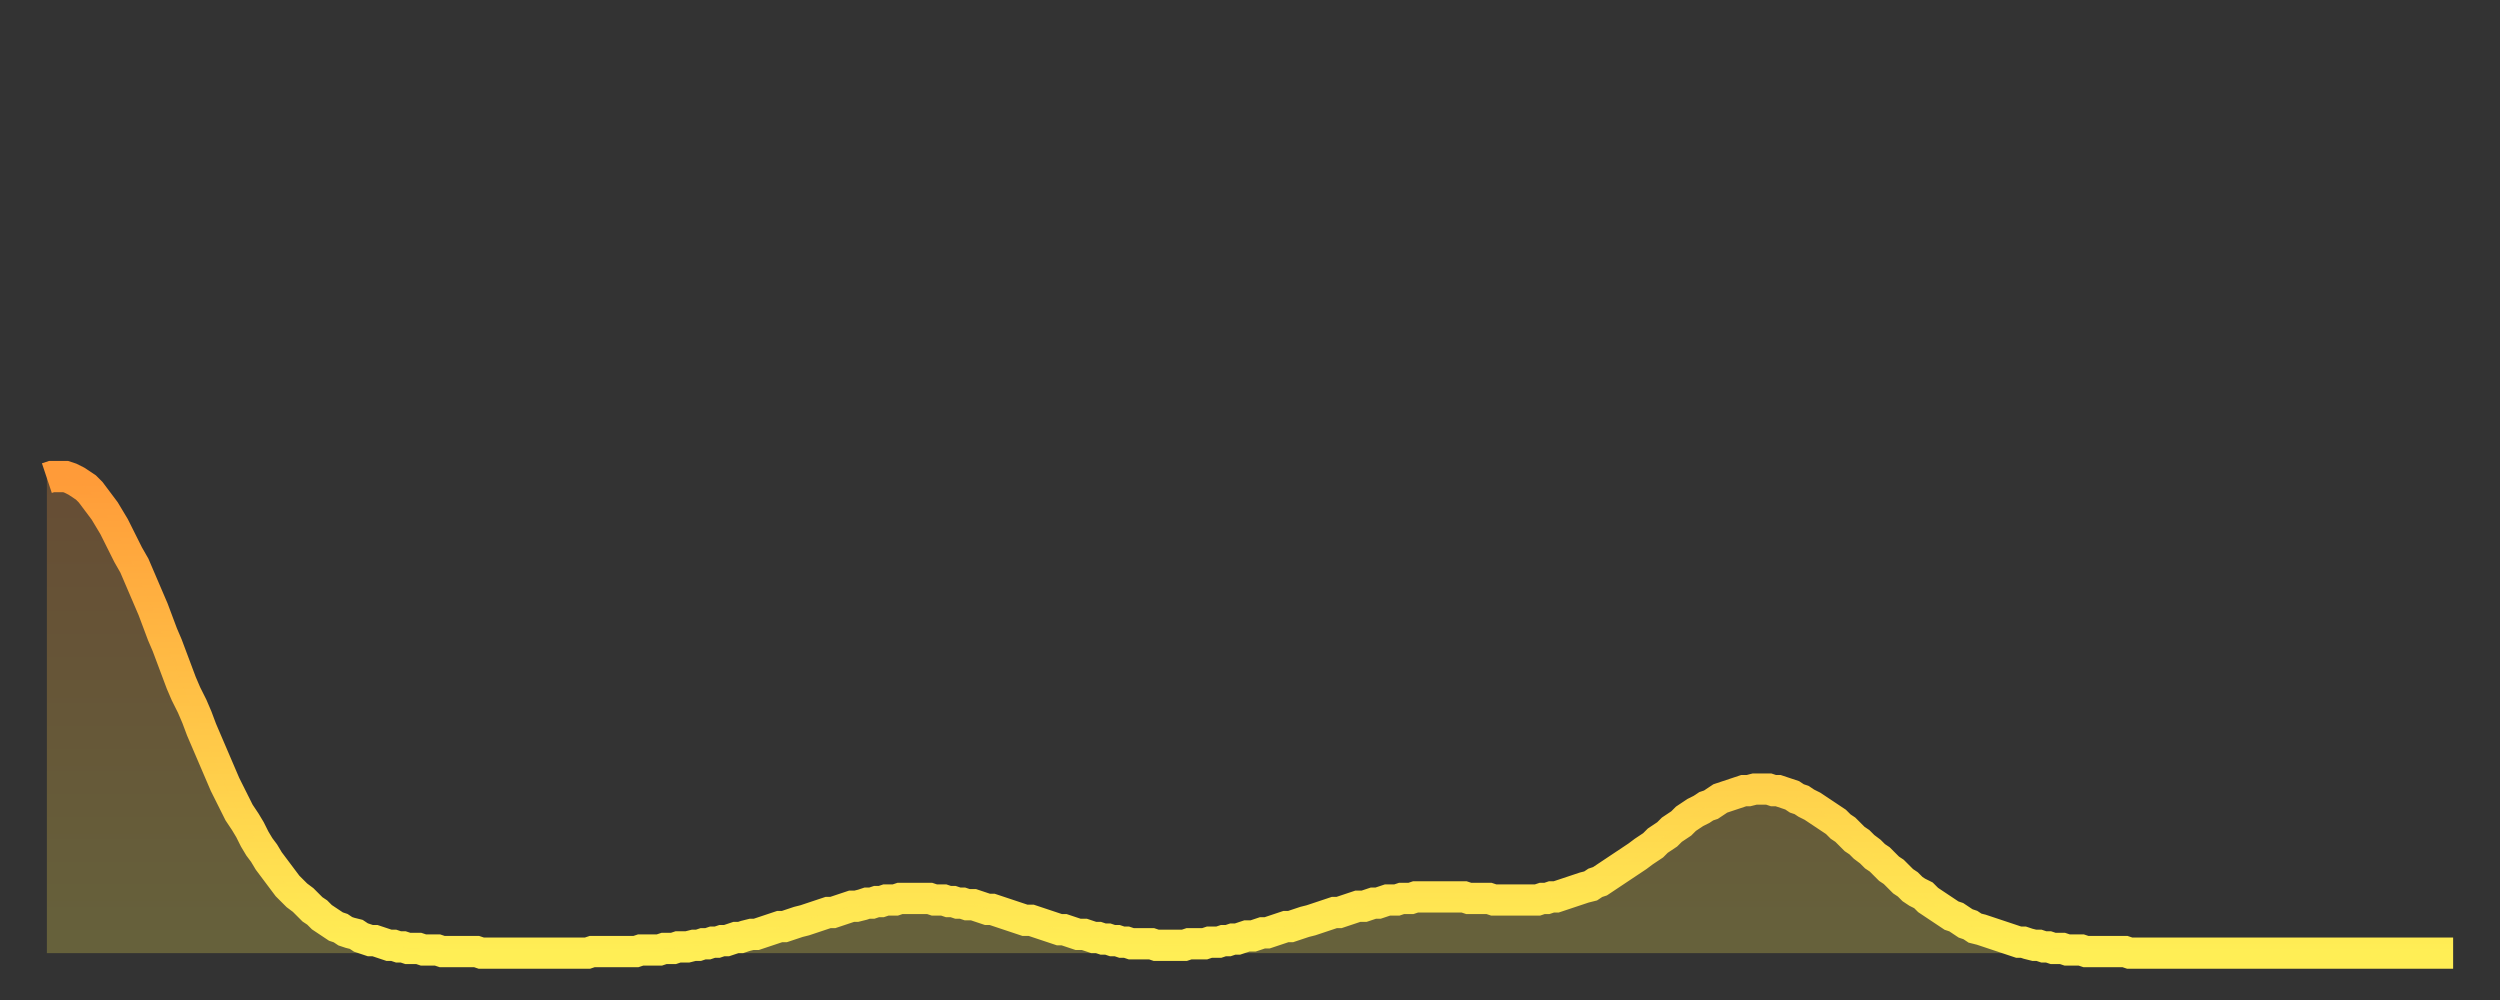
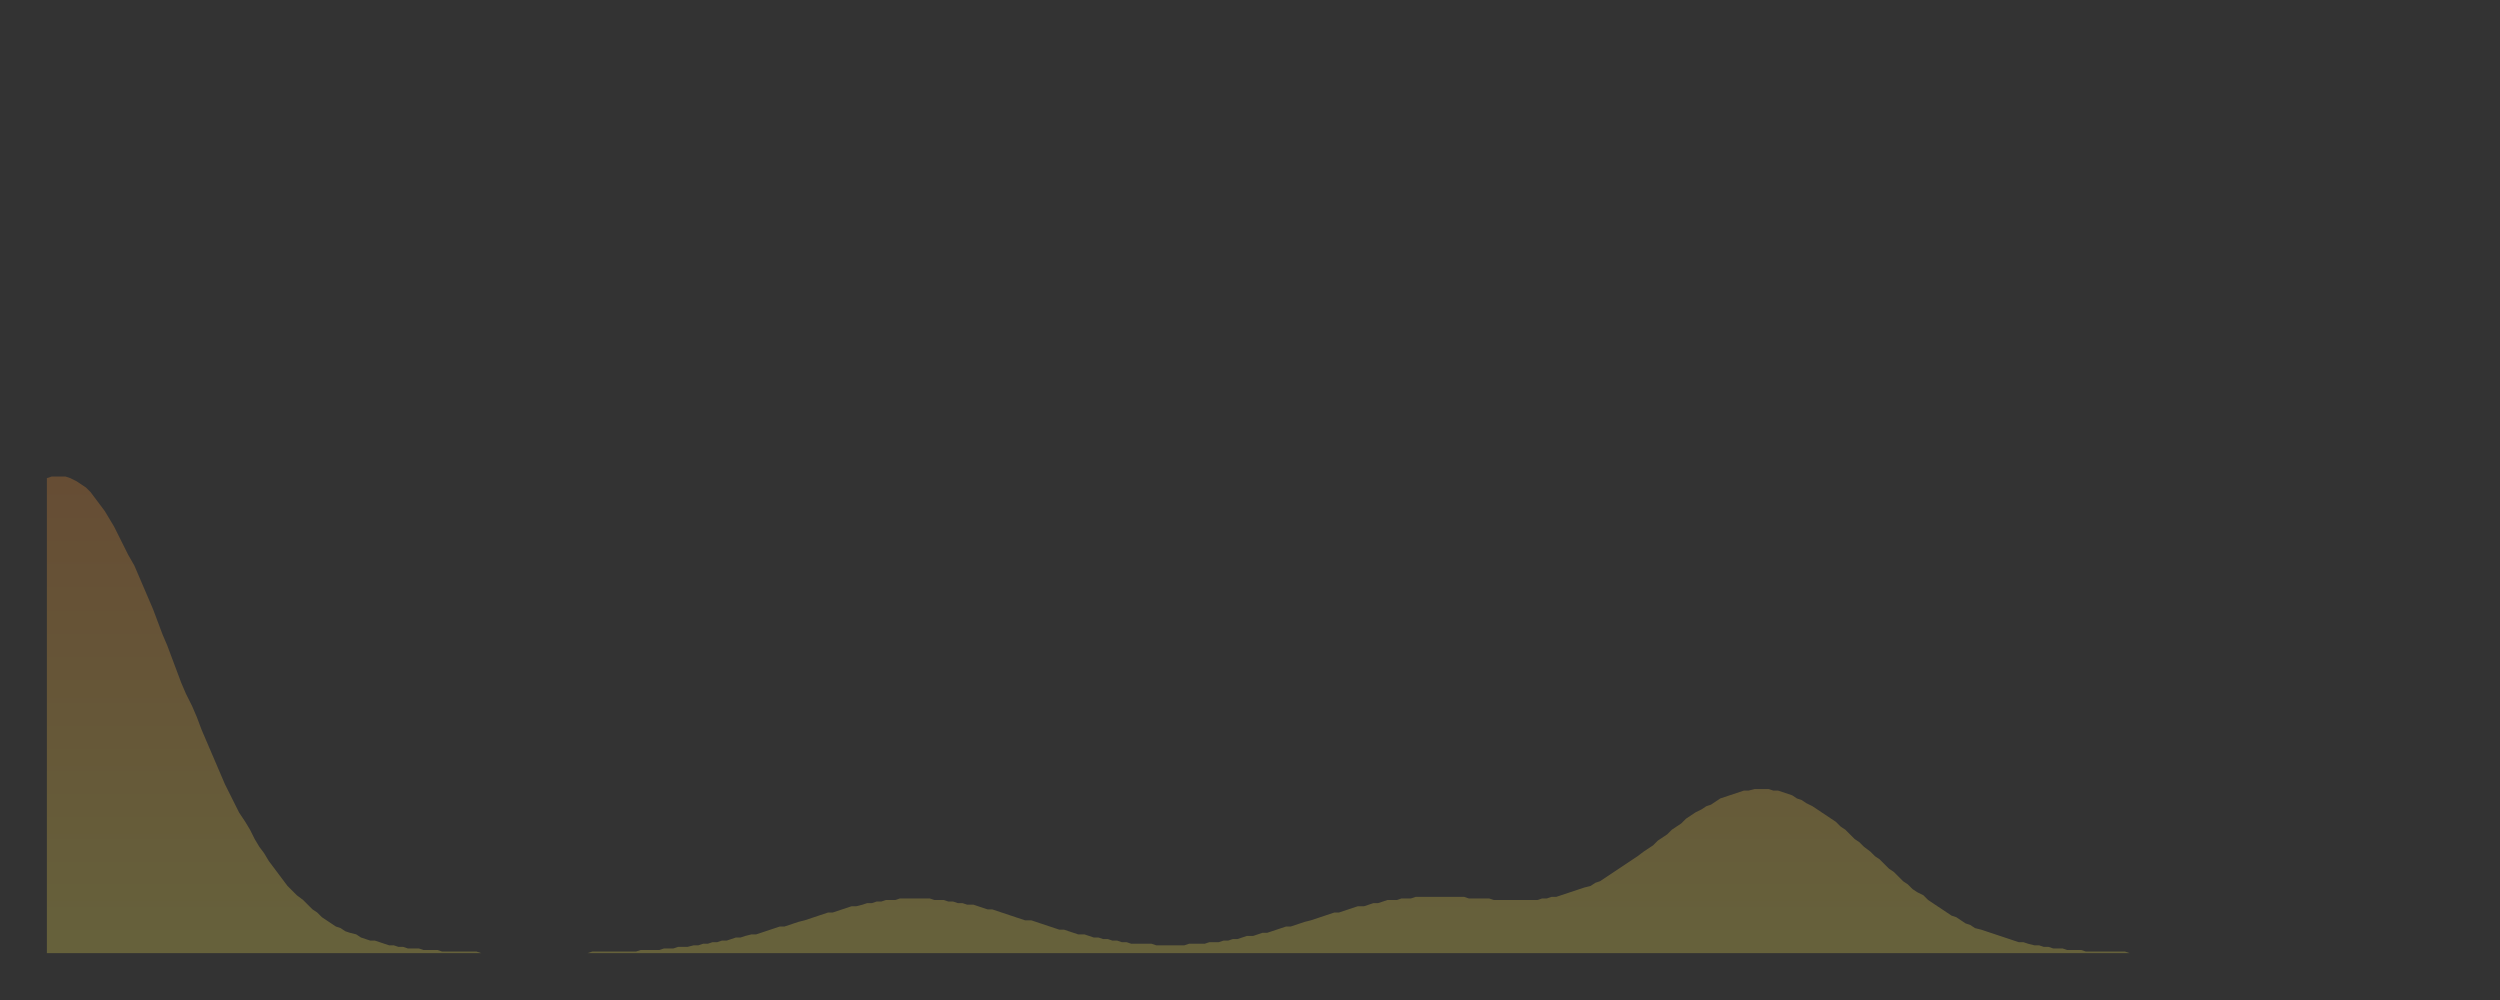
<svg xmlns="http://www.w3.org/2000/svg" baseProfile="full" height="64" version="1.1" width="160">
  <rect width="100%" height="100%" fill="#333333" stroke="none" />
  <defs>
    <linearGradient id="id578456" x1="0" x2="0" y1="0" y2="1">
      <stop offset="0%" stop-color="#ff9b39" />
      <stop offset="50%" stop-color="#ffc447" />
      <stop offset="100%" stop-color="#ffee55" />
    </linearGradient>
  </defs>
  <g transform="translate(3,3)">
    <g>
-       <path d="M 0.0 27.6 L 0.3 27.5 0.6 27.5 0.9 27.5 1.2 27.5 1.5 27.6 1.9 27.8 2.2 28.0 2.5 28.2 2.8 28.5 3.1 28.9 3.4 29.3 3.7 29.7 4.0 30.2 4.3 30.7 4.6 31.3 4.9 31.9 5.2 32.5 5.6 33.2 5.9 33.9 6.2 34.6 6.5 35.3 6.8 36.0 7.1 36.8 7.4 37.6 7.7 38.3 8.0 39.1 8.3 39.9 8.6 40.7 8.9 41.4 9.3 42.2 9.6 42.9 9.9 43.7 10.2 44.4 10.5 45.1 10.8 45.8 11.1 46.5 11.4 47.2 11.7 47.8 12.0 48.4 12.3 49.0 12.7 49.6 13.0 50.1 13.3 50.7 13.6 51.2 13.9 51.6 14.2 52.1 14.5 52.5 14.8 52.9 15.1 53.3 15.4 53.7 15.7 54.0 16.0 54.3 16.4 54.6 16.7 54.9 17.0 55.2 17.3 55.4 17.6 55.7 17.9 55.9 18.2 56.1 18.5 56.3 18.8 56.4 19.1 56.6 19.4 56.7 19.8 56.8 20.1 57.0 20.4 57.1 20.7 57.2 21.0 57.2 21.3 57.3 21.6 57.4 21.9 57.5 22.2 57.5 22.5 57.6 22.8 57.6 23.1 57.7 23.5 57.7 23.8 57.7 24.1 57.8 24.4 57.8 24.7 57.8 25.0 57.8 25.3 57.9 25.6 57.9 25.9 57.9 26.2 57.9 26.5 57.9 26.8 57.9 27.2 57.9 27.5 57.9 27.8 58.0 28.1 58.0 28.4 58.0 28.7 58.0 29.0 58.0 29.3 58.0 29.6 58.0 29.9 58.0 30.2 58.0 30.6 58.0 30.9 58.0 31.2 58.0 31.5 58.0 31.8 58.0 32.1 58.0 32.4 58.0 32.7 58.0 33.0 58.0 33.3 58.0 33.6 58.0 33.9 58.0 34.3 58.0 34.6 58.0 34.9 57.9 35.2 57.9 35.5 57.9 35.8 57.9 36.1 57.9 36.4 57.9 36.7 57.9 37.0 57.9 37.3 57.9 37.7 57.9 38.0 57.8 38.3 57.8 38.6 57.8 38.9 57.8 39.2 57.8 39.5 57.7 39.8 57.7 40.1 57.7 40.4 57.6 40.7 57.6 41.0 57.6 41.4 57.5 41.7 57.5 42.0 57.4 42.3 57.4 42.6 57.3 42.9 57.3 43.2 57.2 43.5 57.2 43.8 57.1 44.1 57.0 44.4 57.0 44.7 56.9 45.1 56.8 45.4 56.8 45.7 56.7 46.0 56.6 46.3 56.5 46.6 56.4 46.9 56.3 47.2 56.3 47.5 56.2 47.8 56.1 48.1 56.0 48.5 55.9 48.8 55.8 49.1 55.7 49.4 55.6 49.7 55.5 50.0 55.4 50.3 55.4 50.6 55.3 50.9 55.2 51.2 55.1 51.5 55.0 51.8 55.0 52.2 54.9 52.5 54.8 52.8 54.8 53.1 54.7 53.4 54.7 53.7 54.6 54.0 54.6 54.3 54.6 54.6 54.5 54.9 54.5 55.2 54.5 55.6 54.5 55.9 54.5 56.2 54.5 56.5 54.5 56.8 54.6 57.1 54.6 57.4 54.6 57.7 54.7 58.0 54.7 58.3 54.8 58.6 54.8 58.9 54.9 59.3 54.9 59.6 55.0 59.9 55.1 60.2 55.2 60.5 55.2 60.8 55.3 61.1 55.4 61.4 55.5 61.7 55.6 62.0 55.7 62.3 55.8 62.6 55.9 63.0 55.9 63.3 56.0 63.6 56.1 63.9 56.2 64.2 56.3 64.5 56.4 64.8 56.5 65.1 56.5 65.4 56.6 65.7 56.7 66.0 56.8 66.4 56.8 66.7 56.9 67.0 57.0 67.3 57.0 67.6 57.1 67.9 57.1 68.2 57.2 68.5 57.2 68.8 57.3 69.1 57.3 69.4 57.4 69.7 57.4 70.1 57.4 70.4 57.4 70.7 57.4 71.0 57.5 71.3 57.5 71.6 57.5 71.9 57.5 72.2 57.5 72.5 57.5 72.8 57.5 73.1 57.4 73.5 57.4 73.8 57.4 74.1 57.4 74.4 57.3 74.7 57.3 75.0 57.3 75.3 57.2 75.6 57.2 75.9 57.1 76.2 57.1 76.5 57.0 76.8 56.9 77.2 56.9 77.5 56.8 77.8 56.7 78.1 56.7 78.4 56.6 78.7 56.5 79.0 56.4 79.3 56.3 79.6 56.3 79.9 56.2 80.2 56.1 80.5 56.0 80.9 55.9 81.2 55.8 81.5 55.7 81.8 55.6 82.1 55.5 82.4 55.4 82.7 55.4 83.0 55.3 83.3 55.2 83.6 55.1 83.9 55.0 84.3 55.0 84.6 54.9 84.9 54.8 85.2 54.8 85.5 54.7 85.8 54.6 86.1 54.6 86.4 54.6 86.7 54.5 87.0 54.5 87.3 54.5 87.6 54.4 88.0 54.4 88.3 54.4 88.6 54.4 88.9 54.4 89.2 54.4 89.5 54.4 89.8 54.4 90.1 54.4 90.4 54.4 90.7 54.4 91.0 54.5 91.4 54.5 91.7 54.5 92.0 54.5 92.3 54.5 92.6 54.6 92.9 54.6 93.2 54.6 93.5 54.6 93.8 54.6 94.1 54.6 94.4 54.6 94.7 54.6 95.1 54.6 95.4 54.6 95.7 54.5 96.0 54.5 96.3 54.4 96.6 54.4 96.9 54.3 97.2 54.2 97.5 54.1 97.8 54.0 98.1 53.9 98.4 53.8 98.8 53.7 99.1 53.5 99.4 53.4 99.7 53.2 100.0 53.0 100.3 52.8 100.6 52.6 100.9 52.4 101.2 52.2 101.5 52.0 101.8 51.8 102.2 51.5 102.5 51.3 102.8 51.1 103.1 50.8 103.4 50.6 103.7 50.4 104.0 50.1 104.3 49.9 104.6 49.7 104.9 49.4 105.2 49.2 105.5 49.0 105.9 48.8 106.2 48.6 106.5 48.5 106.8 48.3 107.1 48.1 107.4 48.0 107.7 47.9 108.0 47.8 108.3 47.7 108.6 47.6 108.9 47.6 109.3 47.5 109.6 47.5 109.9 47.5 110.2 47.5 110.5 47.6 110.8 47.6 111.1 47.7 111.4 47.8 111.7 47.9 112.0 48.1 112.3 48.2 112.6 48.4 113.0 48.6 113.3 48.8 113.6 49.0 113.9 49.2 114.2 49.4 114.5 49.6 114.8 49.9 115.1 50.1 115.4 50.4 115.7 50.7 116.0 50.9 116.3 51.2 116.7 51.5 117.0 51.8 117.3 52.0 117.6 52.3 117.9 52.6 118.2 52.8 118.5 53.1 118.8 53.4 119.1 53.6 119.4 53.9 119.7 54.1 120.1 54.3 120.4 54.6 120.7 54.8 121.0 55.0 121.3 55.2 121.6 55.4 121.9 55.6 122.2 55.7 122.5 55.9 122.8 56.1 123.1 56.2 123.4 56.4 123.8 56.5 124.1 56.6 124.4 56.7 124.7 56.8 125.0 56.9 125.3 57.0 125.6 57.1 125.9 57.2 126.2 57.3 126.5 57.3 126.8 57.4 127.2 57.5 127.5 57.5 127.8 57.6 128.1 57.6 128.4 57.7 128.7 57.7 129.0 57.7 129.3 57.8 129.6 57.8 129.9 57.8 130.2 57.8 130.5 57.9 130.9 57.9 131.2 57.9 131.5 57.9 131.8 57.9 132.1 57.9 132.4 57.9 132.7 57.9 133.0 57.9 133.3 58.0 133.6 58.0 133.9 58.0 134.2 58.0 134.6 58.0 134.9 58.0 135.2 58.0 135.5 58.0 135.8 58.0 136.1 58.0 136.4 58.0 136.7 58.0 137.0 58.0 137.3 58.0 137.6 58.0 138.0 58.0 138.3 58.0 138.6 58.0 138.9 58.0 139.2 58.0 139.5 58.0 139.8 58.0 140.1 58.0 140.4 58.0 140.7 58.0 141.0 58.0 141.3 58.0 141.7 58.0 142.0 58.0 142.3 58.0 142.6 58.0 142.9 58.0 143.2 58.0 143.5 58.0 143.8 58.0 144.1 58.0 144.4 58.0 144.7 58.0 145.1 58.0 145.4 58.0 145.7 58.0 146.0 58.0 146.3 58.0 146.6 58.0 146.9 58.0 147.2 58.0 147.5 58.0 147.8 58.0 148.1 58.0 148.4 58.0 148.8 58.0 149.1 58.0 149.4 58.0 149.7 58.0 150.0 58.0 150.3 58.0 150.6 58.0 150.9 58.0 151.2 58.0 151.5 58.0 151.8 58.0 152.1 58.0 152.5 58.0 152.8 58.0 153.1 58.0 153.4 58.0 153.7 58.0 154.0 58.0" fill="none" id="graph-curve" opacity="1" stroke="url(#id578456)" stroke-width="2" />
      <path d="M 0 58 L 0.0 27.6 0.3 27.5 0.6 27.5 0.9 27.5 1.2 27.5 1.5 27.6 1.9 27.8 2.2 28.0 2.5 28.2 2.8 28.5 3.1 28.9 3.4 29.3 3.7 29.7 4.0 30.2 4.3 30.7 4.6 31.3 4.9 31.9 5.2 32.5 5.6 33.2 5.9 33.9 6.2 34.6 6.5 35.3 6.8 36.0 7.1 36.8 7.4 37.6 7.7 38.3 8.0 39.1 8.3 39.9 8.6 40.7 8.9 41.4 9.3 42.2 9.6 42.9 9.9 43.7 10.2 44.4 10.5 45.1 10.8 45.8 11.1 46.5 11.4 47.2 11.7 47.8 12.0 48.4 12.3 49.0 12.7 49.6 13.0 50.1 13.3 50.7 13.6 51.2 13.9 51.6 14.2 52.1 14.5 52.5 14.8 52.9 15.1 53.3 15.4 53.7 15.7 54.0 16.0 54.3 16.4 54.6 16.7 54.9 17.0 55.2 17.3 55.4 17.6 55.7 17.9 55.9 18.2 56.1 18.5 56.3 18.8 56.4 19.1 56.6 19.4 56.7 19.8 56.8 20.1 57.0 20.4 57.1 20.7 57.2 21.0 57.2 21.3 57.3 21.6 57.4 21.9 57.5 22.2 57.5 22.5 57.6 22.8 57.6 23.1 57.7 23.5 57.7 23.8 57.7 24.1 57.8 24.4 57.8 24.7 57.8 25.0 57.8 25.3 57.9 25.6 57.9 25.9 57.9 26.2 57.9 26.5 57.9 26.8 57.9 27.2 57.9 27.5 57.9 27.8 58.0 28.1 58.0 28.4 58.0 28.7 58.0 29.0 58.0 29.3 58.0 29.6 58.0 29.9 58.0 30.2 58.0 30.6 58.0 30.9 58.0 31.2 58.0 31.5 58.0 31.8 58.0 32.1 58.0 32.4 58.0 32.7 58.0 33.0 58.0 33.3 58.0 33.6 58.0 33.9 58.0 34.3 58.0 34.6 58.0 34.9 57.9 35.2 57.9 35.5 57.9 35.8 57.9 36.1 57.9 36.4 57.9 36.7 57.9 37.0 57.9 37.3 57.9 37.7 57.9 38.0 57.8 38.3 57.8 38.6 57.8 38.9 57.8 39.2 57.8 39.5 57.7 39.8 57.7 40.1 57.7 40.4 57.6 40.7 57.6 41.0 57.6 41.4 57.5 41.7 57.5 42.0 57.4 42.3 57.4 42.6 57.3 42.9 57.3 43.2 57.2 43.5 57.2 43.8 57.1 44.1 57.0 44.4 57.0 44.7 56.9 45.1 56.8 45.4 56.8 45.7 56.7 46.0 56.6 46.3 56.5 46.6 56.4 46.9 56.3 47.2 56.3 47.5 56.2 47.8 56.1 48.1 56.0 48.5 55.9 48.8 55.8 49.1 55.7 49.4 55.6 49.7 55.5 50.0 55.4 50.3 55.4 50.6 55.3 50.9 55.2 51.2 55.1 51.5 55.0 51.8 55.0 52.2 54.9 52.5 54.8 52.8 54.8 53.1 54.7 53.4 54.7 53.7 54.6 54.0 54.6 54.3 54.6 54.6 54.5 54.9 54.5 55.2 54.5 55.6 54.5 55.9 54.5 56.2 54.5 56.5 54.5 56.8 54.6 57.1 54.6 57.4 54.6 57.7 54.7 58.0 54.7 58.3 54.8 58.6 54.8 58.9 54.9 59.3 54.9 59.6 55.0 59.9 55.1 60.2 55.2 60.5 55.2 60.8 55.3 61.1 55.4 61.4 55.5 61.7 55.6 62.0 55.7 62.3 55.8 62.6 55.9 63.0 55.9 63.3 56.0 63.6 56.1 63.9 56.2 64.2 56.3 64.5 56.4 64.8 56.5 65.1 56.5 65.4 56.6 65.7 56.7 66.0 56.8 66.4 56.8 66.7 56.9 67.0 57.0 67.3 57.0 67.6 57.1 67.9 57.1 68.2 57.2 68.5 57.2 68.8 57.3 69.1 57.3 69.4 57.4 69.7 57.4 70.1 57.4 70.4 57.4 70.7 57.4 71.0 57.5 71.3 57.5 71.6 57.5 71.9 57.5 72.2 57.5 72.5 57.5 72.8 57.5 73.1 57.4 73.5 57.4 73.8 57.4 74.1 57.4 74.4 57.3 74.7 57.3 75.0 57.3 75.3 57.2 75.6 57.2 75.9 57.1 76.2 57.1 76.5 57.0 76.8 56.9 77.2 56.9 77.5 56.8 77.8 56.7 78.1 56.7 78.4 56.6 78.7 56.5 79.0 56.4 79.3 56.3 79.6 56.3 79.9 56.2 80.2 56.1 80.5 56.0 80.9 55.9 81.2 55.8 81.5 55.7 81.8 55.6 82.1 55.5 82.4 55.4 82.7 55.4 83.0 55.3 83.3 55.2 83.6 55.1 83.9 55.0 84.3 55.0 84.6 54.9 84.9 54.8 85.2 54.8 85.5 54.7 85.8 54.6 86.1 54.6 86.4 54.6 86.7 54.5 87.0 54.5 87.3 54.5 87.6 54.4 88.0 54.4 88.3 54.4 88.6 54.4 88.9 54.4 89.2 54.4 89.5 54.4 89.8 54.4 90.1 54.4 90.4 54.4 90.7 54.4 91.0 54.5 91.4 54.5 91.7 54.5 92.0 54.5 92.3 54.5 92.6 54.6 92.9 54.6 93.2 54.6 93.5 54.6 93.8 54.6 94.1 54.6 94.4 54.6 94.7 54.6 95.1 54.6 95.4 54.6 95.7 54.5 96.0 54.5 96.3 54.4 96.6 54.4 96.9 54.3 97.2 54.2 97.5 54.1 97.8 54.0 98.1 53.9 98.4 53.8 98.8 53.7 99.1 53.5 99.4 53.4 99.7 53.2 100.0 53.0 100.3 52.8 100.6 52.6 100.9 52.4 101.2 52.2 101.5 52.0 101.8 51.8 102.2 51.5 102.5 51.3 102.8 51.1 103.1 50.8 103.4 50.6 103.7 50.4 104.0 50.1 104.3 49.9 104.6 49.7 104.9 49.4 105.2 49.2 105.5 49.0 105.9 48.8 106.2 48.6 106.5 48.5 106.8 48.3 107.1 48.1 107.4 48.0 107.7 47.9 108.0 47.8 108.3 47.7 108.6 47.6 108.9 47.6 109.3 47.5 109.6 47.5 109.9 47.5 110.2 47.5 110.5 47.6 110.8 47.6 111.1 47.7 111.4 47.8 111.7 47.9 112.0 48.1 112.3 48.2 112.6 48.4 113.0 48.6 113.3 48.8 113.6 49.0 113.9 49.2 114.2 49.4 114.5 49.6 114.8 49.9 115.1 50.1 115.4 50.4 115.7 50.7 116.0 50.9 116.3 51.2 116.7 51.5 117.0 51.8 117.3 52.0 117.6 52.3 117.9 52.6 118.2 52.8 118.5 53.1 118.8 53.4 119.1 53.6 119.4 53.9 119.7 54.1 120.1 54.3 120.4 54.6 120.7 54.8 121.0 55.0 121.3 55.2 121.6 55.4 121.9 55.6 122.2 55.7 122.5 55.9 122.8 56.1 123.1 56.2 123.4 56.4 123.8 56.5 124.1 56.6 124.4 56.7 124.7 56.8 125.0 56.9 125.3 57.0 125.6 57.1 125.9 57.2 126.2 57.3 126.5 57.3 126.8 57.4 127.2 57.5 127.5 57.5 127.8 57.6 128.1 57.6 128.4 57.7 128.7 57.7 129.0 57.7 129.3 57.8 129.6 57.8 129.9 57.8 130.2 57.8 130.5 57.9 130.9 57.9 131.2 57.9 131.5 57.9 131.8 57.9 132.1 57.9 132.4 57.9 132.7 57.9 133.0 57.9 133.3 58.0 133.6 58.0 133.9 58.0 134.2 58.0 134.6 58.0 134.9 58.0 135.2 58.0 135.5 58.0 135.8 58.0 136.1 58.0 136.4 58.0 136.7 58.0 137.0 58.0 137.3 58.0 137.6 58.0 138.0 58.0 138.3 58.0 138.6 58.0 138.9 58.0 139.2 58.0 139.5 58.0 139.8 58.0 140.1 58.0 140.4 58.0 140.7 58.0 141.0 58.0 141.3 58.0 141.7 58.0 142.0 58.0 142.3 58.0 142.6 58.0 142.9 58.0 143.2 58.0 143.5 58.0 143.8 58.0 144.1 58.0 144.4 58.0 144.7 58.0 145.1 58.0 145.4 58.0 145.7 58.0 146.0 58.0 146.3 58.0 146.6 58.0 146.9 58.0 147.2 58.0 147.5 58.0 147.8 58.0 148.1 58.0 148.4 58.0 148.8 58.0 149.1 58.0 149.4 58.0 149.7 58.0 150.0 58.0 150.3 58.0 150.6 58.0 150.9 58.0 151.2 58.0 151.5 58.0 151.8 58.0 152.1 58.0 152.5 58.0 152.8 58.0 153.1 58.0 153.4 58.0 153.7 58.0 154.0 58.0 154 58" fill="url(#id578456)" fill-opacity=".25" id="graph-shadow" />
    </g>
  </g>
</svg>